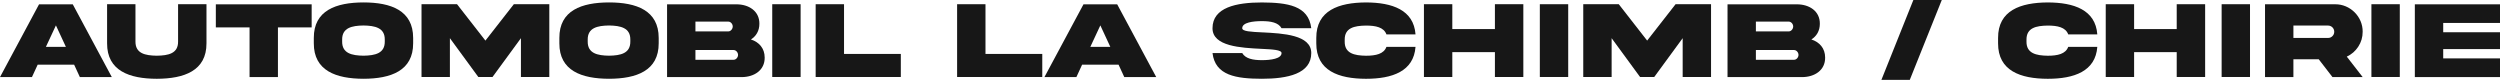
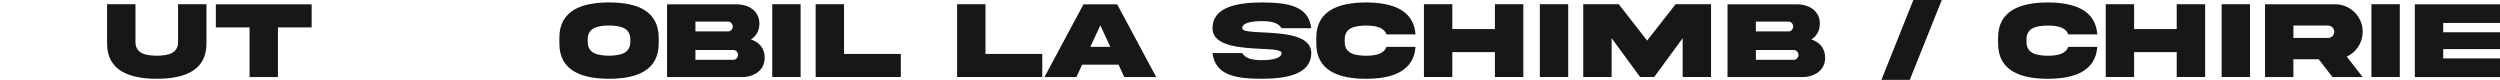
<svg xmlns="http://www.w3.org/2000/svg" id="Layer_2" data-name="Layer 2" viewBox="0 0 1896.05 60.57">
  <defs>
    <style> .cls-1 { fill: #171717; } </style>
  </defs>
  <g id="Layer_1-2" data-name="Layer 1">
    <g>
-       <path class="cls-1" d="M29.61,3.28h25.58l29.61,55.19h-24.23l-4.35-9.44H28.58l-4.35,9.44H0L29.61,3.28Zm5.21,32.27h15.15l-7.56-16.3-7.6,16.3Z" />
      <path class="cls-1" d="M135.04,3.2h21.56v29.65c.08,20.86-17,26.85-37.69,26.9-20.7-.04-37.78-6.04-37.69-26.9V3.2h21.52V31.49c-.08,9.07,7.35,10.64,16.18,10.76,8.79-.12,16.26-1.68,16.14-10.76V3.2Z" />
      <path class="cls-1" d="M189.27,58.47V20.78h-25.58V3.28h72.68V20.78h-25.58V58.47h-21.52Z" />
-       <path class="cls-1" d="M313.34,28.78v4.02c.08,20.86-16.92,26.9-37.65,26.94-20.78-.04-37.78-6.08-37.69-26.94v-4.02c-.08-20.9,16.92-26.9,37.69-26.94,20.78,0,37.65,6.08,37.65,26.94Zm-21.52,1.31c.12-8.99-7.35-10.63-16.14-10.76-8.83,.12-16.3,1.77-16.18,10.76v1.35c-.12,9.03,7.35,10.68,16.18,10.8,8.79-.12,16.26-1.77,16.14-10.8v-1.35Z" />
-       <path class="cls-1" d="M319.69,3.2h26.94l21.52,27.59,21.56-27.59h26.9V58.39h-21.52V28.95l-21.56,29.44h-10.76l-21.56-29.44v29.44h-21.52V3.2Z" />
      <path class="cls-1" d="M499.57,28.78v4.02c.08,20.86-16.92,26.9-37.65,26.94-20.78-.04-37.78-6.08-37.69-26.94v-4.02c-.08-20.9,16.92-26.9,37.69-26.94,20.78,0,37.65,6.08,37.65,26.94Zm-21.52,1.31c.12-8.99-7.35-10.63-16.14-10.76-8.83,.12-16.3,1.77-16.18,10.76v1.35c-.12,9.03,7.35,10.68,16.18,10.8,8.79-.12,16.26-1.77,16.14-10.8v-1.35Z" />
      <path class="cls-1" d="M579.95,43.65c.12,9.65-8.01,14.82-17.49,14.82h-56.54V3.28h52.48c9.57-.04,17.66,5.17,17.53,14.78,0,5.3-2.46,9.36-6.41,11.87,6.24,2.01,10.43,6.77,10.43,13.71Zm-52.52-27.26v7.43h24.92c1.85,0,3.37-1.89,3.37-3.74s-1.52-3.7-3.37-3.7h-24.92Zm28.95,28.95c1.85,0,3.37-1.85,3.37-3.7s-1.52-3.7-3.37-3.7h-28.95v7.39h28.95Z" />
      <path class="cls-1" d="M607.2,3.2V58.39h-21.52V3.2h21.52Z" />
      <path class="cls-1" d="M640.13,3.2V40.9h43.07v17.49h-64.59V3.2h21.52Z" />
      <path class="cls-1" d="M747.41,3.2V40.9h43.07v17.49h-64.59V3.2h21.52Z" />
      <path class="cls-1" d="M821.72,3.28h25.58l29.61,55.19h-24.23l-4.35-9.44h-27.63l-4.35,9.44h-24.23l29.61-55.19Zm5.21,32.27h15.15l-7.56-16.3-7.6,16.3Z" />
      <path class="cls-1" d="M957.49,24.55c15.4,.78,37.04,1.85,37,15.69,0,15.77-18.07,19.5-37.45,19.5-19.34-.04-35.4-2.38-37.45-19.5h22.54c2.46,4.27,8.17,5.38,14.91,5.38s14.91-1.11,14.91-5.38c0-2.42-6.69-2.79-15.36-3.2-15.4-.78-37.04-1.85-37-15.64,0-15.77,18.07-19.54,37.45-19.54,19.34,.12,35.39,2.3,37.45,19.54h-22.54c-2.46-4.35-8.17-5.38-14.91-5.38s-14.91,.99-14.91,5.38c0,2.42,6.69,2.75,15.36,3.16Z" />
      <path class="cls-1" d="M1073.56,35.52c-1.36,18.64-17.7,24.23-37.57,24.23-20.7-.04-37.78-6.04-37.69-26.94v-4.02c-.08-20.86,17-26.85,37.69-26.94,19.87,.04,36.22,5.63,37.57,24.23h-22.05c-2.01-5.42-8.13-6.69-15.52-6.69-8.79,.12-16.26,1.68-16.14,10.76v1.35c-.12,8.99,7.35,10.64,16.14,10.76,7.39,0,13.55-1.31,15.52-6.73h22.05Z" />
      <path class="cls-1" d="M1101.46,39.54v18.85h-21.52V3.2h21.52V22.05h32.31V3.2h21.56V58.39h-21.56v-18.85h-32.31Z" />
      <path class="cls-1" d="M1189.36,3.2V58.39h-21.52V3.2h21.52Z" />
      <path class="cls-1" d="M1200.77,3.2h26.94l21.52,27.59,21.56-27.59h26.9V58.39h-21.52V28.95l-21.56,29.44h-10.76l-21.56-29.44v29.44h-21.52V3.2Z" />
      <path class="cls-1" d="M1384.22,43.65c.12,9.65-8.01,14.82-17.49,14.82h-56.54V3.28h52.48c9.57-.04,17.66,5.17,17.53,14.78,0,5.3-2.46,9.36-6.41,11.87,6.24,2.01,10.43,6.77,10.43,13.71Zm-52.52-27.26v7.43h24.92c1.85,0,3.37-1.89,3.37-3.74s-1.52-3.7-3.37-3.7h-24.92Zm28.95,28.95c1.85,0,3.37-1.85,3.37-3.7s-1.52-3.7-3.37-3.7h-28.95v7.39h28.95Z" />
      <path class="cls-1" d="M1426.9,60.57L1451.13,0h21.56l-24.27,60.57h-21.52Z" />
      <path class="cls-1" d="M1590.64,35.52c-1.36,18.64-17.7,24.23-37.57,24.23-20.7-.04-37.78-6.04-37.69-26.94v-4.02c-.08-20.86,17-26.85,37.69-26.94,19.87,.04,36.22,5.63,37.57,24.23h-22.05c-2.01-5.42-8.13-6.69-15.52-6.69-8.79,.12-16.26,1.68-16.14,10.76v1.35c-.12,8.99,7.35,10.64,16.14,10.76,7.39,0,13.55-1.31,15.52-6.73h22.05Z" />
      <path class="cls-1" d="M1618.55,39.54v18.85h-21.52V3.2h21.52V22.05h32.31V3.2h21.56V58.39h-21.56v-18.85h-32.31Z" />
      <path class="cls-1" d="M1706.45,3.2V58.39h-21.52V3.2h21.52Z" />
      <path class="cls-1" d="M1771.03,3.24c11.37-.12,21.02,9.44,20.86,20.86,0,4.15-1.11,7.92-3.33,11.29-2.18,3.33-5.09,5.87-8.71,7.56l12.03,15.48h-22.91l-10.39-13.47h-19.22v13.47h-21.52V3.24h53.17Zm-31.66,16.14v9.4h26.24c1.31,0,2.42-.45,3.33-1.35s1.4-2.05,1.4-3.33c0-2.63-2.09-4.72-4.72-4.72h-26.24Z" />
      <path class="cls-1" d="M1820.05,3.2V58.39h-21.52V3.2h21.52Z" />
      <path class="cls-1" d="M1831.46,3.28h64.59v14.12h-43.07v7.06h43.07v12.77h-43.07v7.06h43.07v14.17h-64.59V3.28Z" />
    </g>
  </g>
</svg>